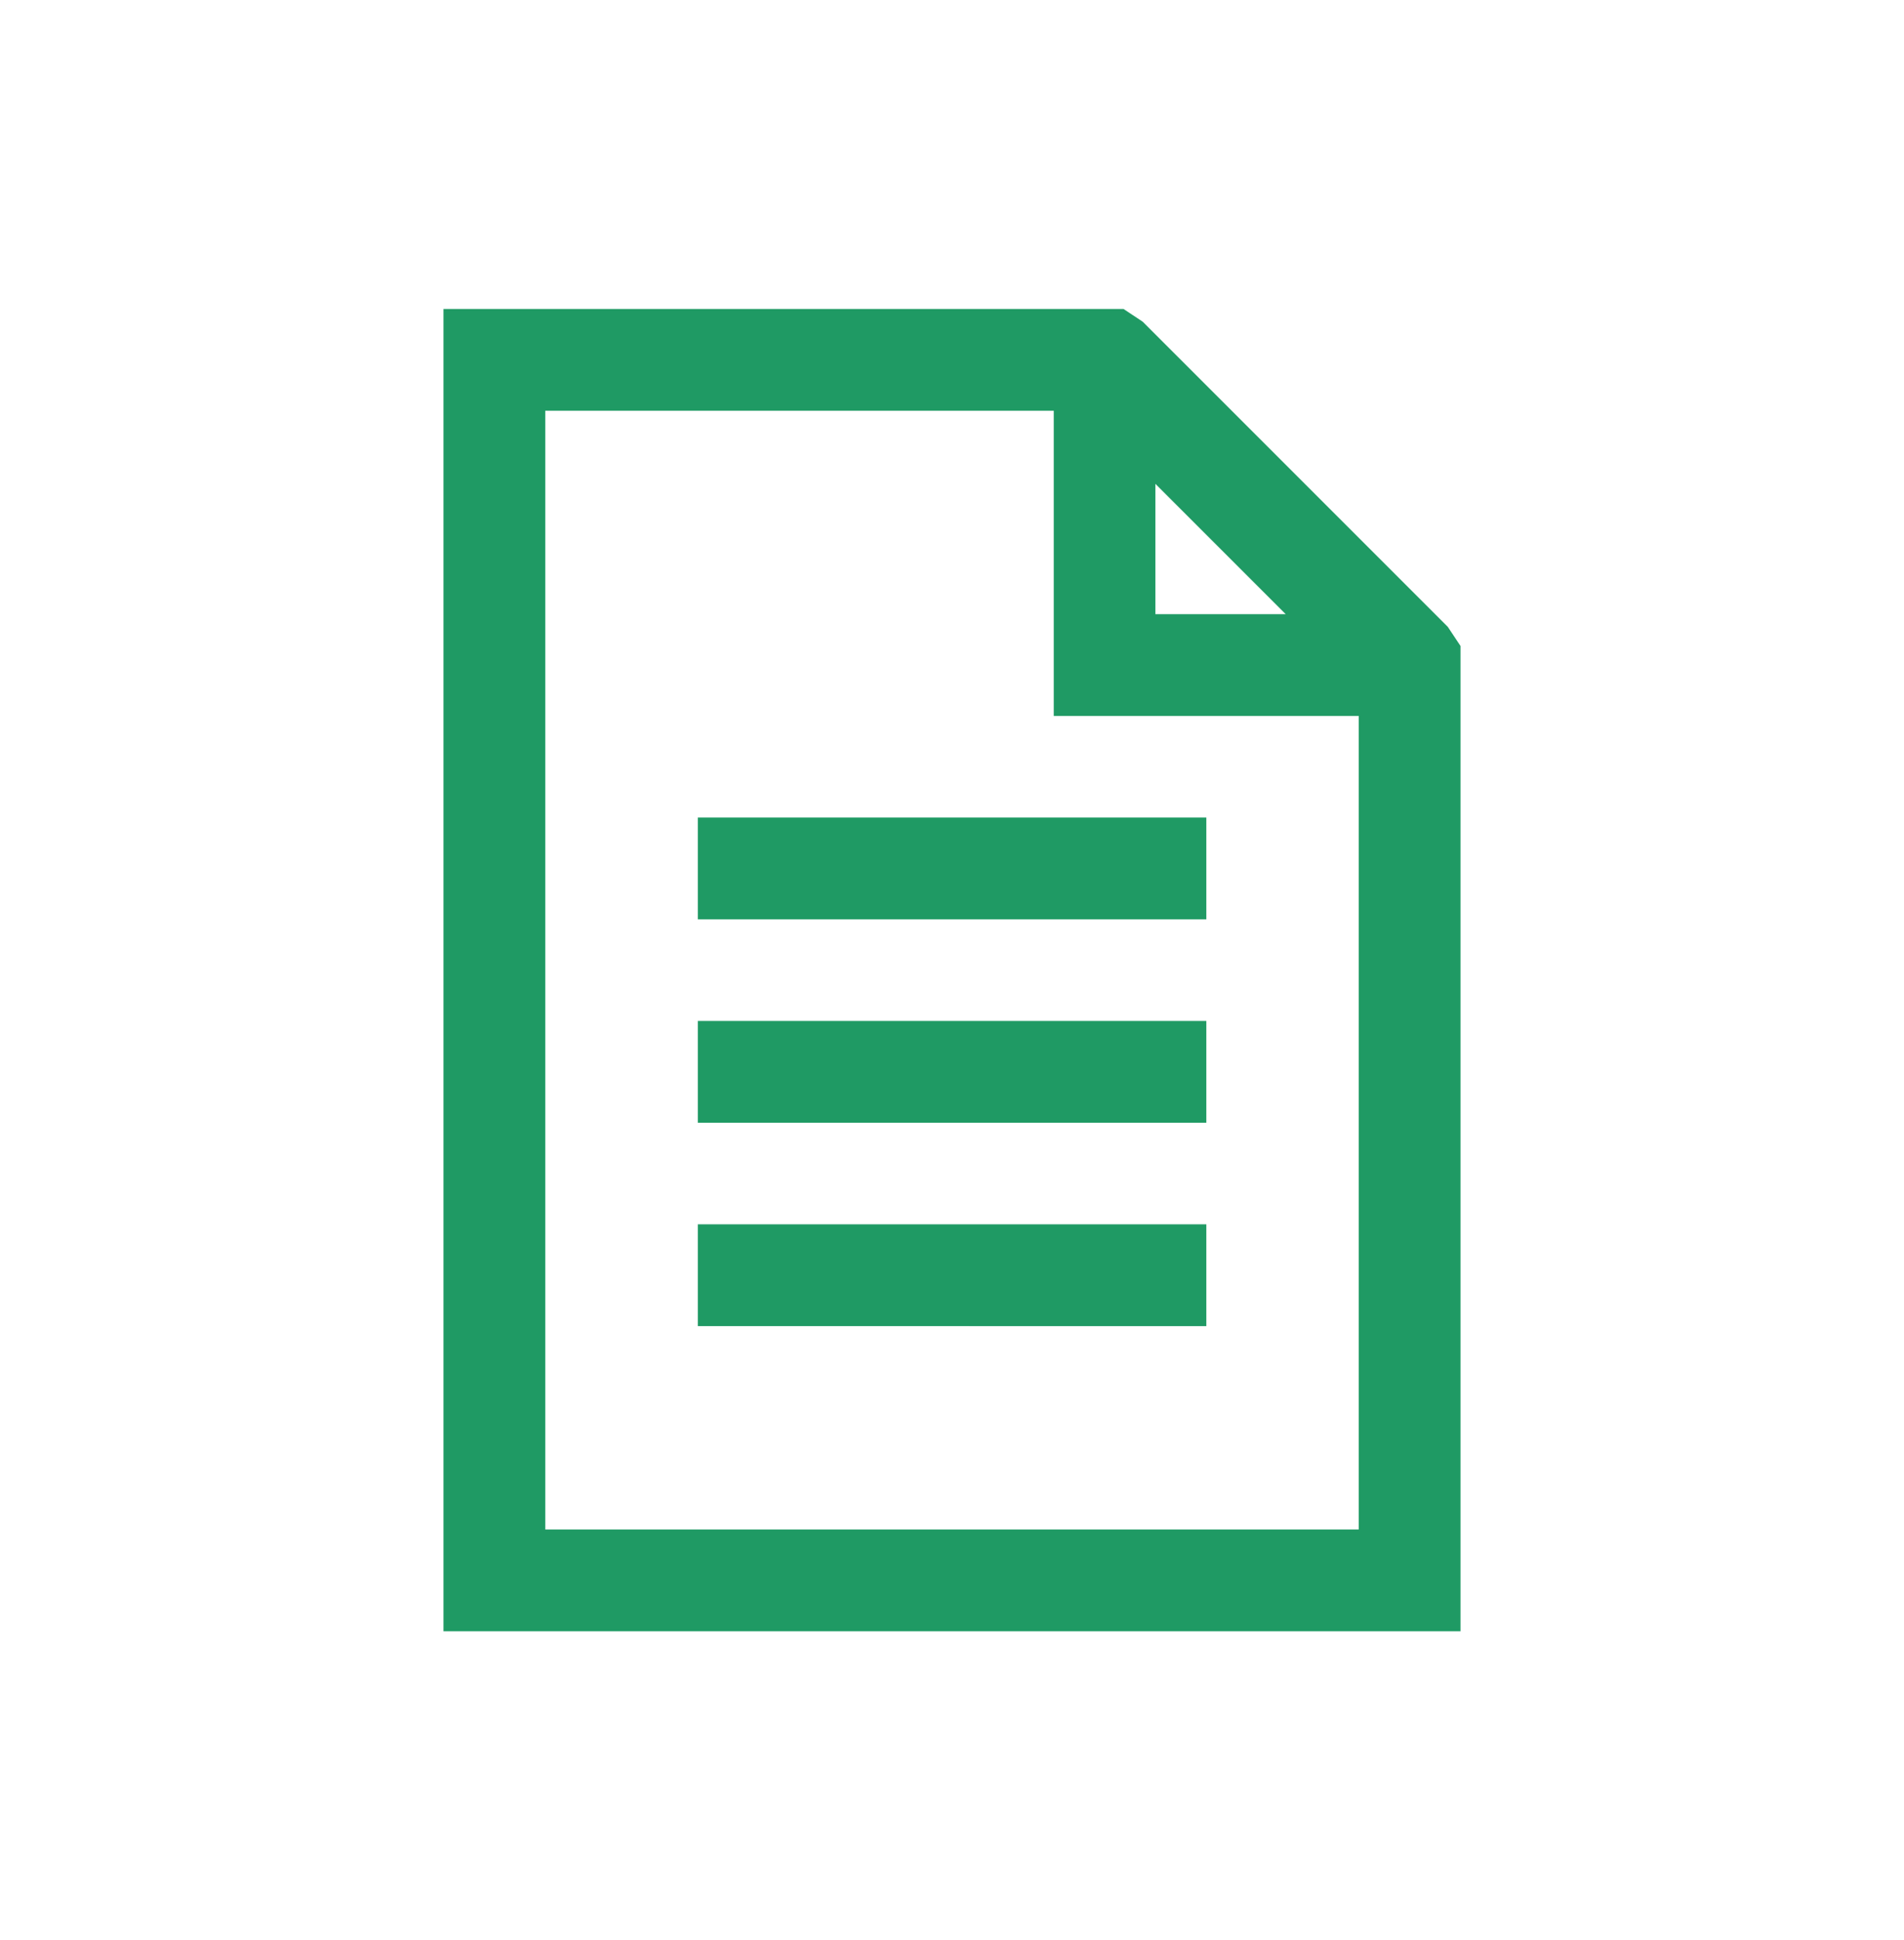
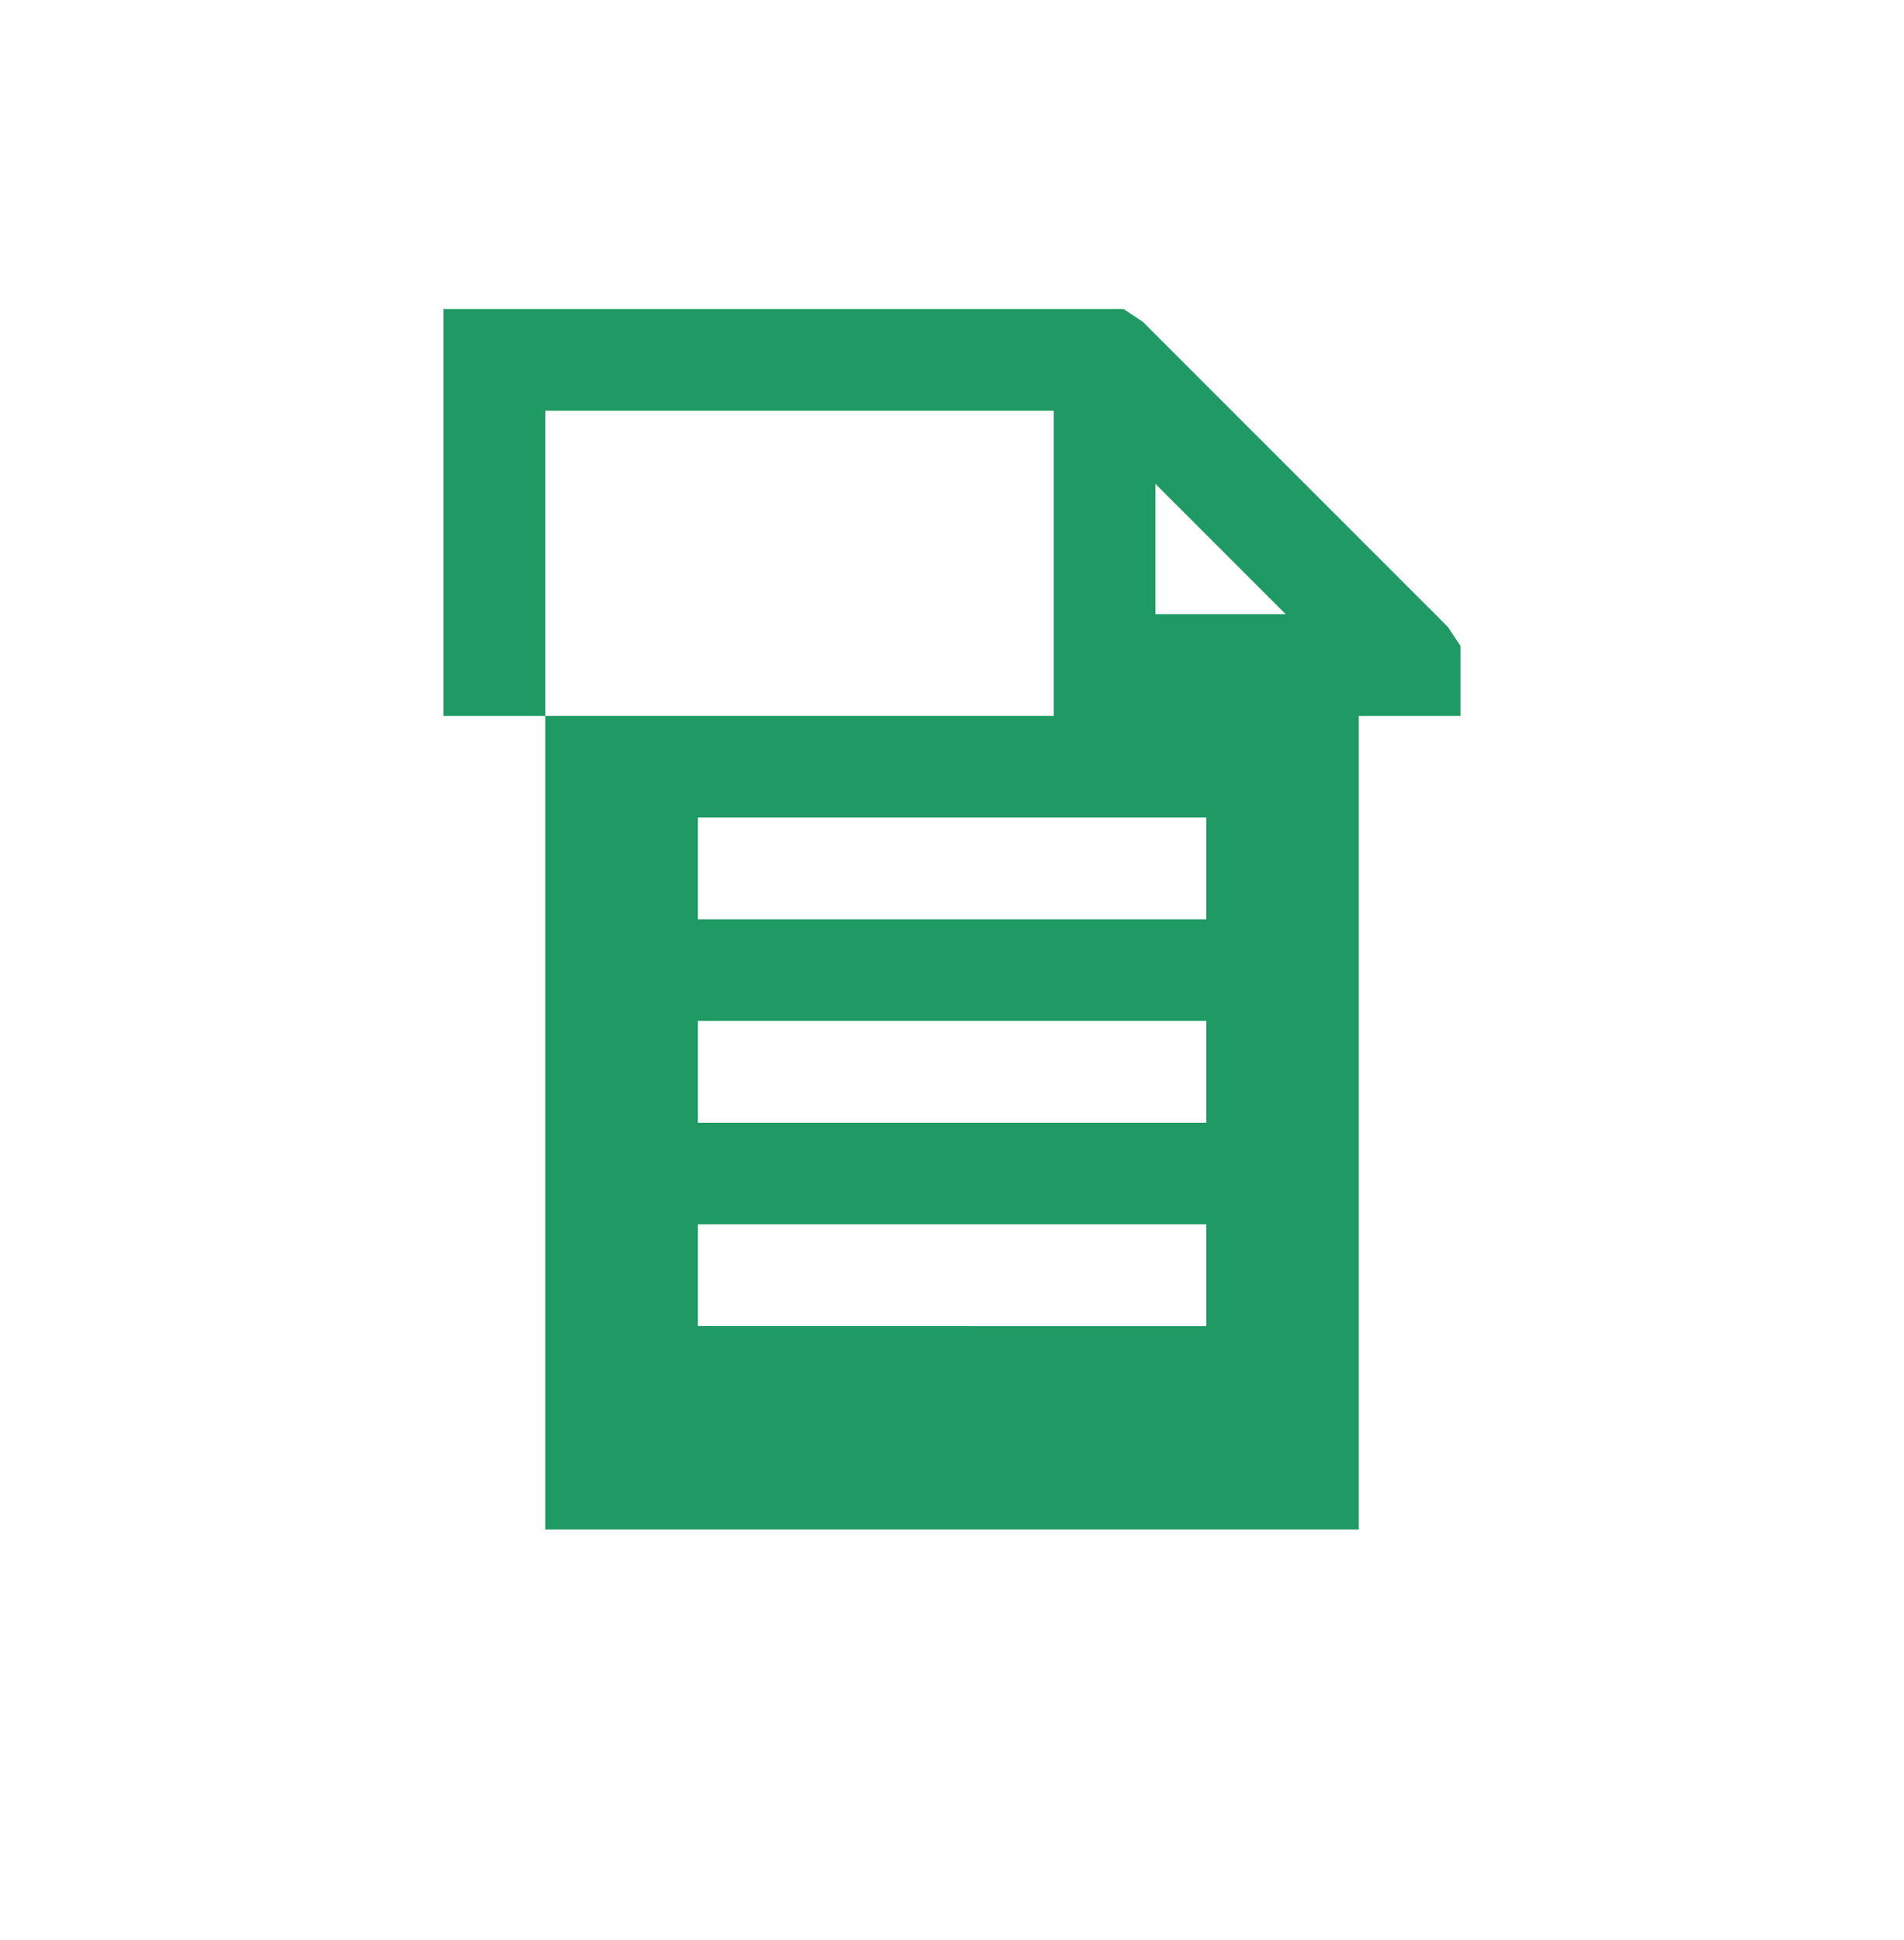
<svg xmlns="http://www.w3.org/2000/svg" version="1.1" id="Layer_1" x="0px" y="0px" viewBox="0 0 139.4 142.04" style="enable-background:new 0 0 139.4 142.04;" xml:space="preserve">
  <style type="text/css">
	.st0{fill:#1F9A64;}
</style>
-   <path class="st0" d="M32.47,22.62h3.72h44.67h1.4l1.4,0.93L106,45.89l0.93,1.4v1.4v67.01v3.72h-3.72H36.19h-3.72v-3.72V26.35V22.62z   M39.92,30.07v81.9h59.56V52.41H80.87h-3.72v-3.72V30.07H39.92z M51.09,59.85h37.23v7.45H51.09V59.85z M51.09,74.74h37.23v7.45  H51.09V74.74z M51.09,89.63h37.23v7.45H51.09V89.63z M84.59,35.42v9.54h9.54L84.59,35.42z" />
+   <path class="st0" d="M32.47,22.62h3.72h44.67h1.4l1.4,0.93L106,45.89l0.93,1.4v1.4v3.72h-3.72H36.19h-3.72v-3.72V26.35V22.62z   M39.92,30.07v81.9h59.56V52.41H80.87h-3.72v-3.72V30.07H39.92z M51.09,59.85h37.23v7.45H51.09V59.85z M51.09,74.74h37.23v7.45  H51.09V74.74z M51.09,89.63h37.23v7.45H51.09V89.63z M84.59,35.42v9.54h9.54L84.59,35.42z" />
</svg>